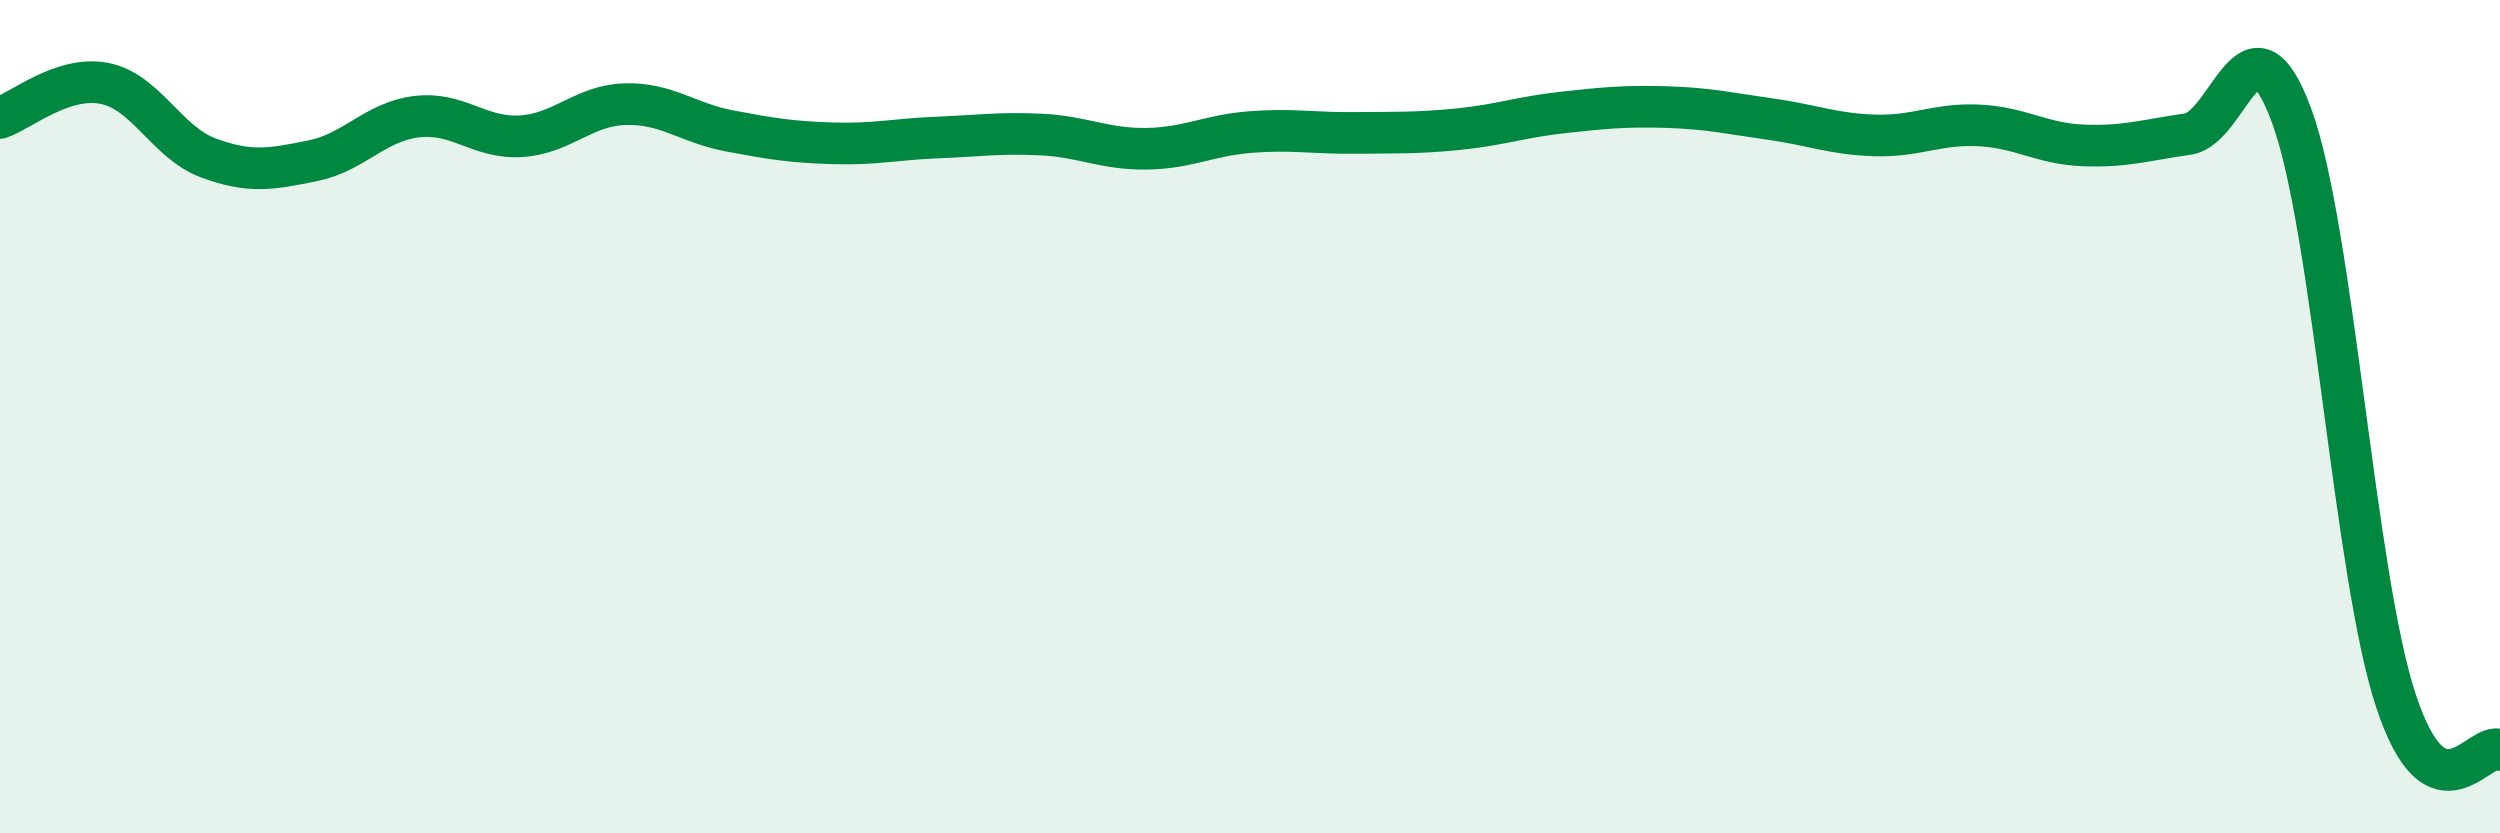
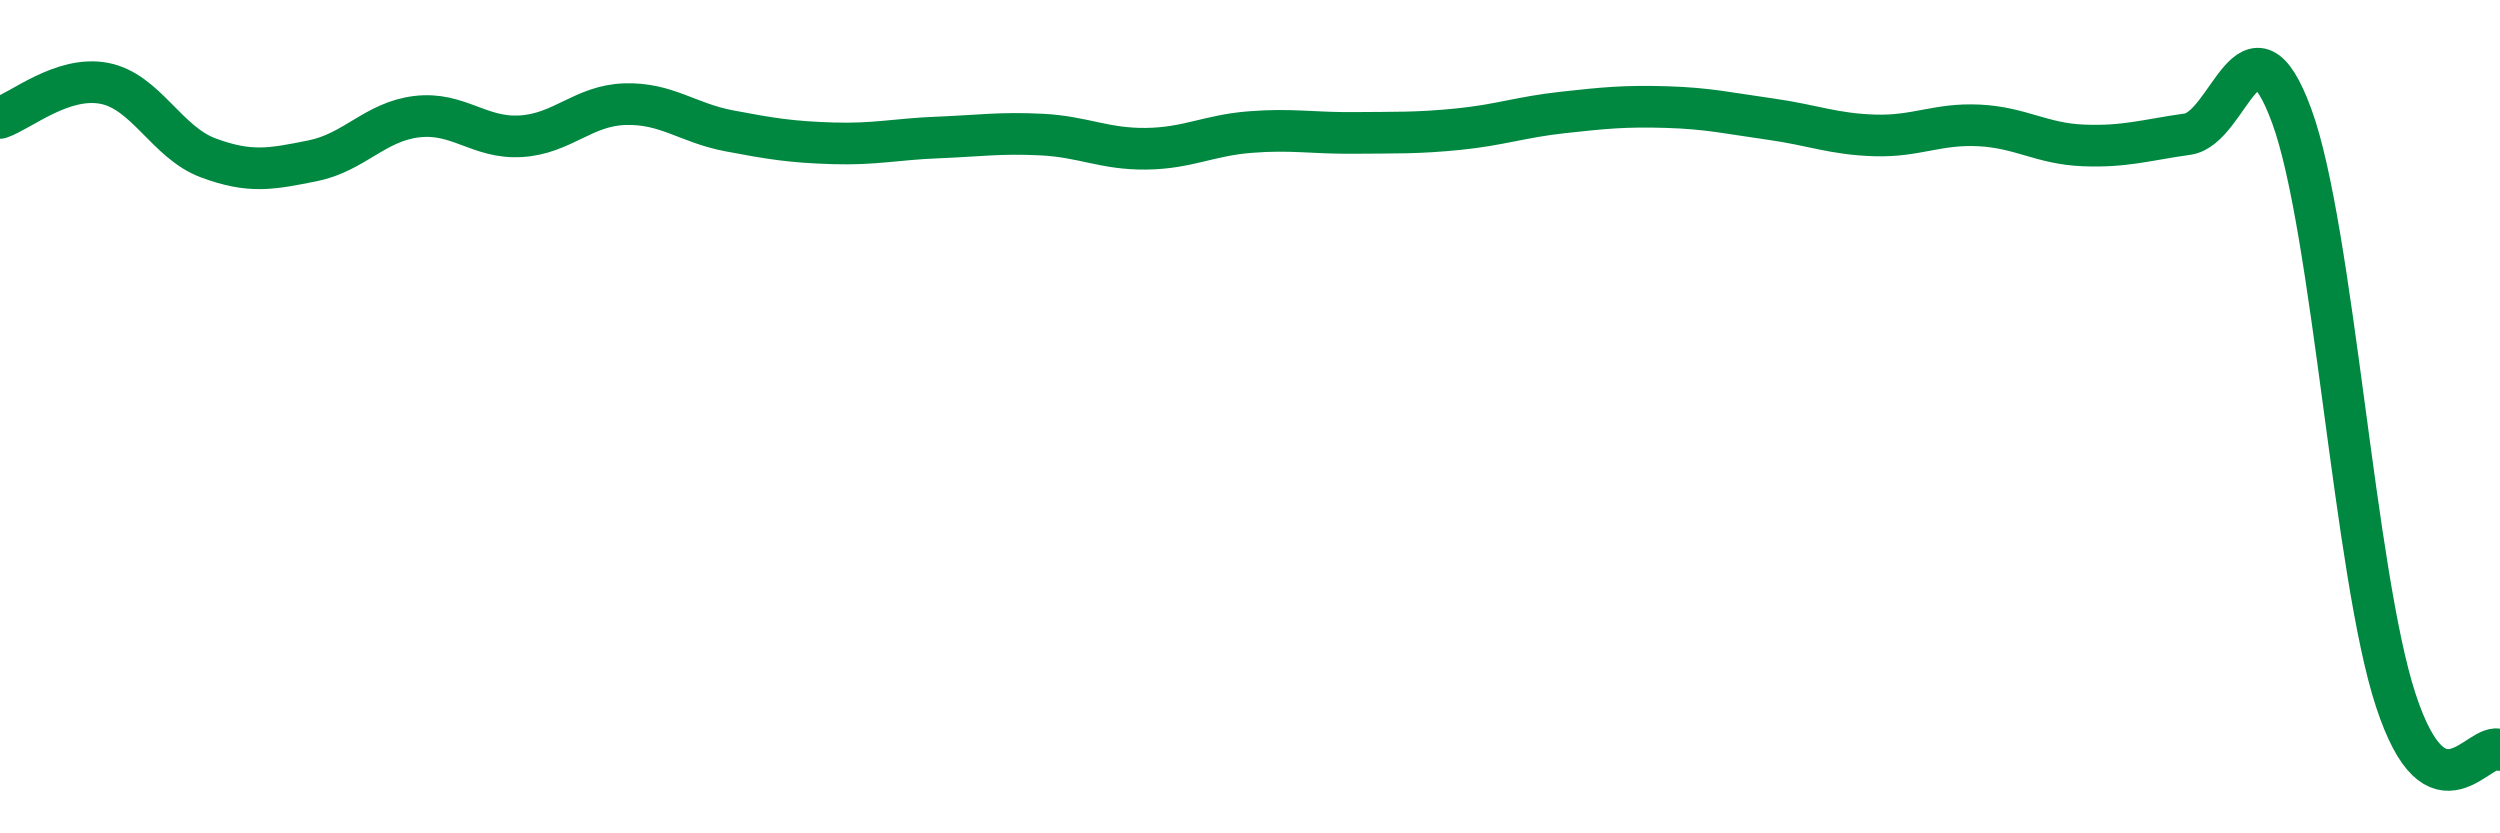
<svg xmlns="http://www.w3.org/2000/svg" width="60" height="20" viewBox="0 0 60 20">
-   <path d="M 0,2.83 C 0.5,2.66 1.5,1.81 2.5,2 C 3.5,2.19 4,3.42 5,3.79 C 6,4.16 6.5,4.06 7.5,3.86 C 8.5,3.66 9,2.92 10,2.8 C 11,2.68 11.5,3.33 12.5,3.27 C 13.5,3.21 14,2.53 15,2.5 C 16,2.47 16.5,2.95 17.5,3.14 C 18.5,3.33 19,3.41 20,3.44 C 21,3.47 21.5,3.34 22.5,3.3 C 23.5,3.26 24,3.18 25,3.23 C 26,3.28 26.5,3.58 27.5,3.57 C 28.5,3.56 29,3.25 30,3.17 C 31,3.09 31.5,3.2 32.5,3.19 C 33.5,3.18 34,3.2 35,3.1 C 36,3 36.5,2.81 37.5,2.7 C 38.5,2.59 39,2.54 40,2.57 C 41,2.6 41.5,2.72 42.5,2.86 C 43.5,3 44,3.22 45,3.25 C 46,3.28 46.5,2.96 47.5,3.01 C 48.5,3.06 49,3.45 50,3.49 C 51,3.53 51.5,3.36 52.5,3.22 C 53.5,3.08 54,0.06 55,2.78 C 56,5.5 56.5,13.77 57.5,16.81 C 58.5,19.85 59.5,17.76 60,18L60 20L0 20Z" fill="#008740" opacity="0.1" stroke-linecap="round" stroke-linejoin="round" />
  <path d="M 0,2.83 C 0.5,2.66 1.5,1.81 2.5,2 C 3.5,2.19 4,3.42 5,3.79 C 6,4.16 6.5,4.06 7.5,3.86 C 8.5,3.66 9,2.92 10,2.8 C 11,2.68 11.5,3.33 12.5,3.27 C 13.5,3.21 14,2.53 15,2.5 C 16,2.47 16.5,2.95 17.5,3.14 C 18.5,3.33 19,3.41 20,3.44 C 21,3.47 21.5,3.34 22.5,3.3 C 23.5,3.26 24,3.18 25,3.23 C 26,3.28 26.5,3.58 27.5,3.57 C 28.5,3.56 29,3.25 30,3.17 C 31,3.09 31.5,3.2 32.5,3.19 C 33.5,3.18 34,3.2 35,3.1 C 36,3 36.5,2.81 37.5,2.7 C 38.5,2.59 39,2.54 40,2.57 C 41,2.6 41.5,2.72 42.5,2.86 C 43.5,3 44,3.22 45,3.25 C 46,3.28 46.5,2.96 47.5,3.01 C 48.5,3.06 49,3.45 50,3.49 C 51,3.53 51.5,3.36 52.5,3.22 C 53.5,3.08 54,0.06 55,2.78 C 56,5.5 56.5,13.77 57.5,16.81 C 58.5,19.85 59.5,17.76 60,18" stroke="#008740" stroke-width="1" fill="none" stroke-linecap="round" stroke-linejoin="round" />
</svg>